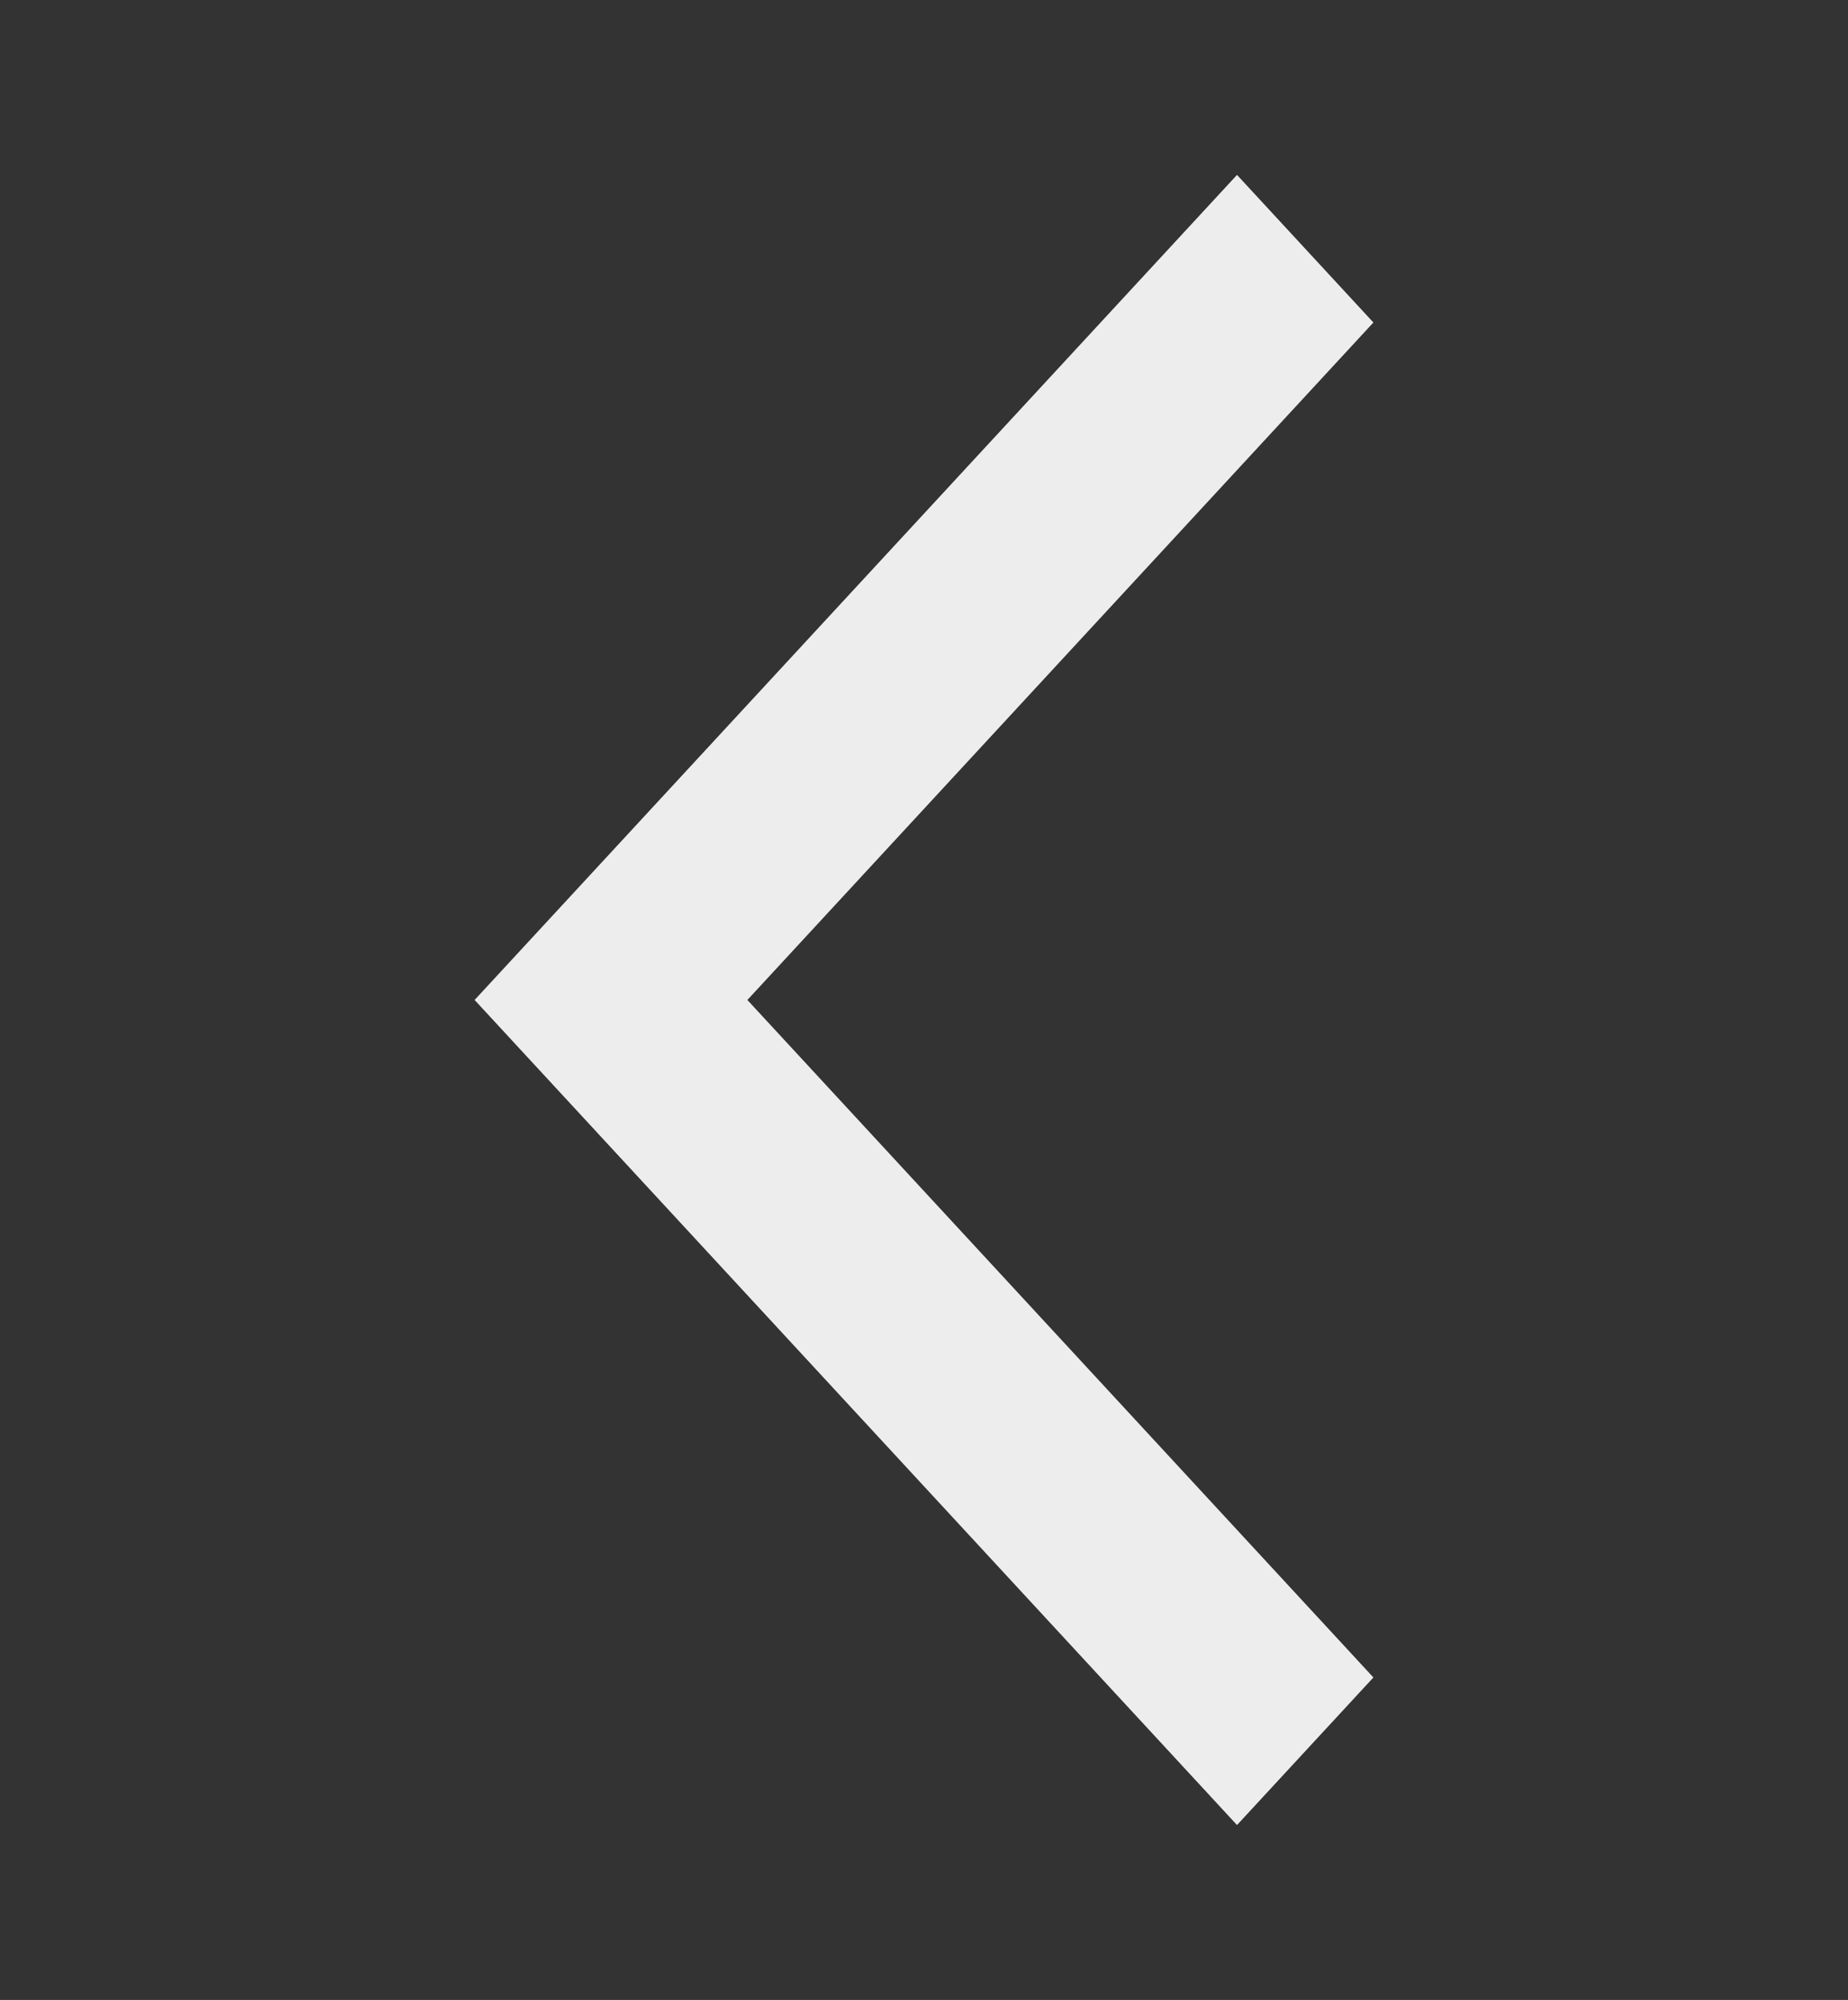
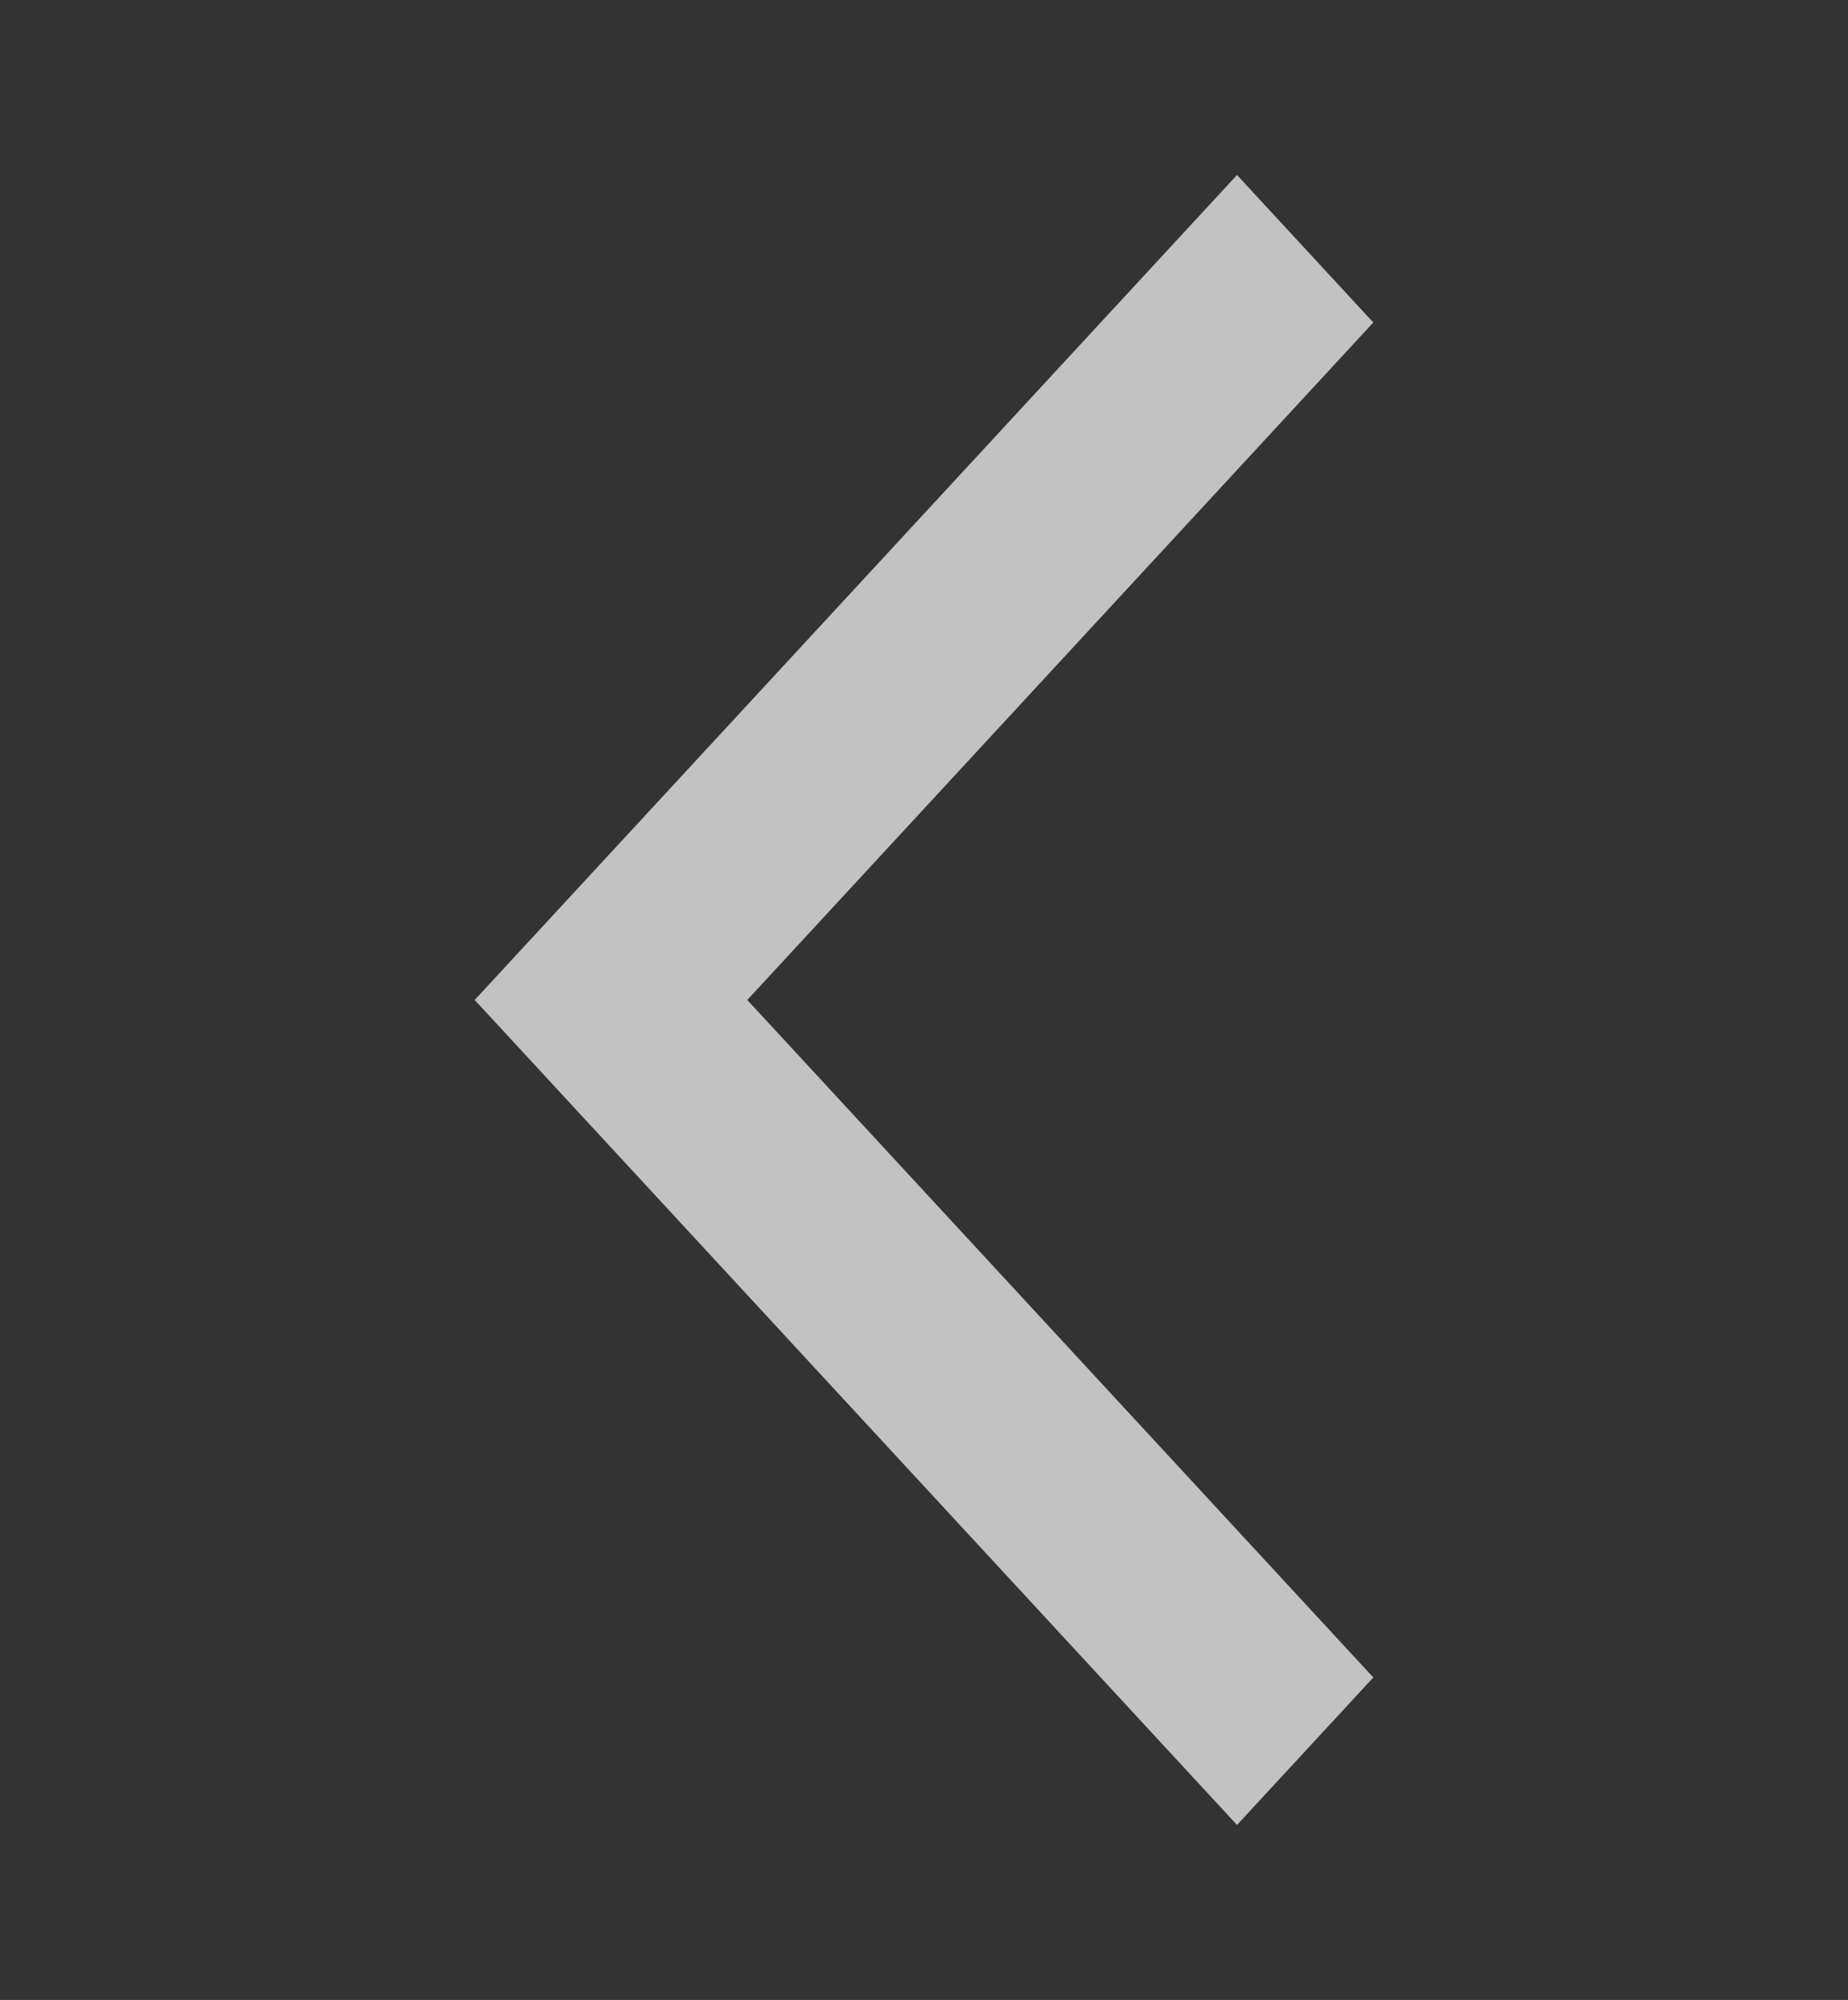
<svg xmlns="http://www.w3.org/2000/svg" width="61" height="66" viewBox="0 0 61 66" fill="none">
  <rect x="0" y="0" width="61" height="66" fill="#333333" stroke="none" />
-   <path d="M45.331 10.643L40.832 5.775L15.669 33L40.832 60.225L45.331 55.358L24.667 33L45.331 10.643H45.331Z" fill="white" fill-opacity="0.7" />
-   <path d="M45.331 10.643L40.832 5.775L15.669 33L40.832 60.225L45.331 55.358L24.667 33L45.331 10.643H45.331Z" fill="white" fill-opacity="0.7" />
+   <path d="M45.331 10.643L40.832 5.775L15.669 33L40.832 60.225L45.331 55.358L24.667 33L45.331 10.643H45.331" fill="white" fill-opacity="0.7" />
</svg>